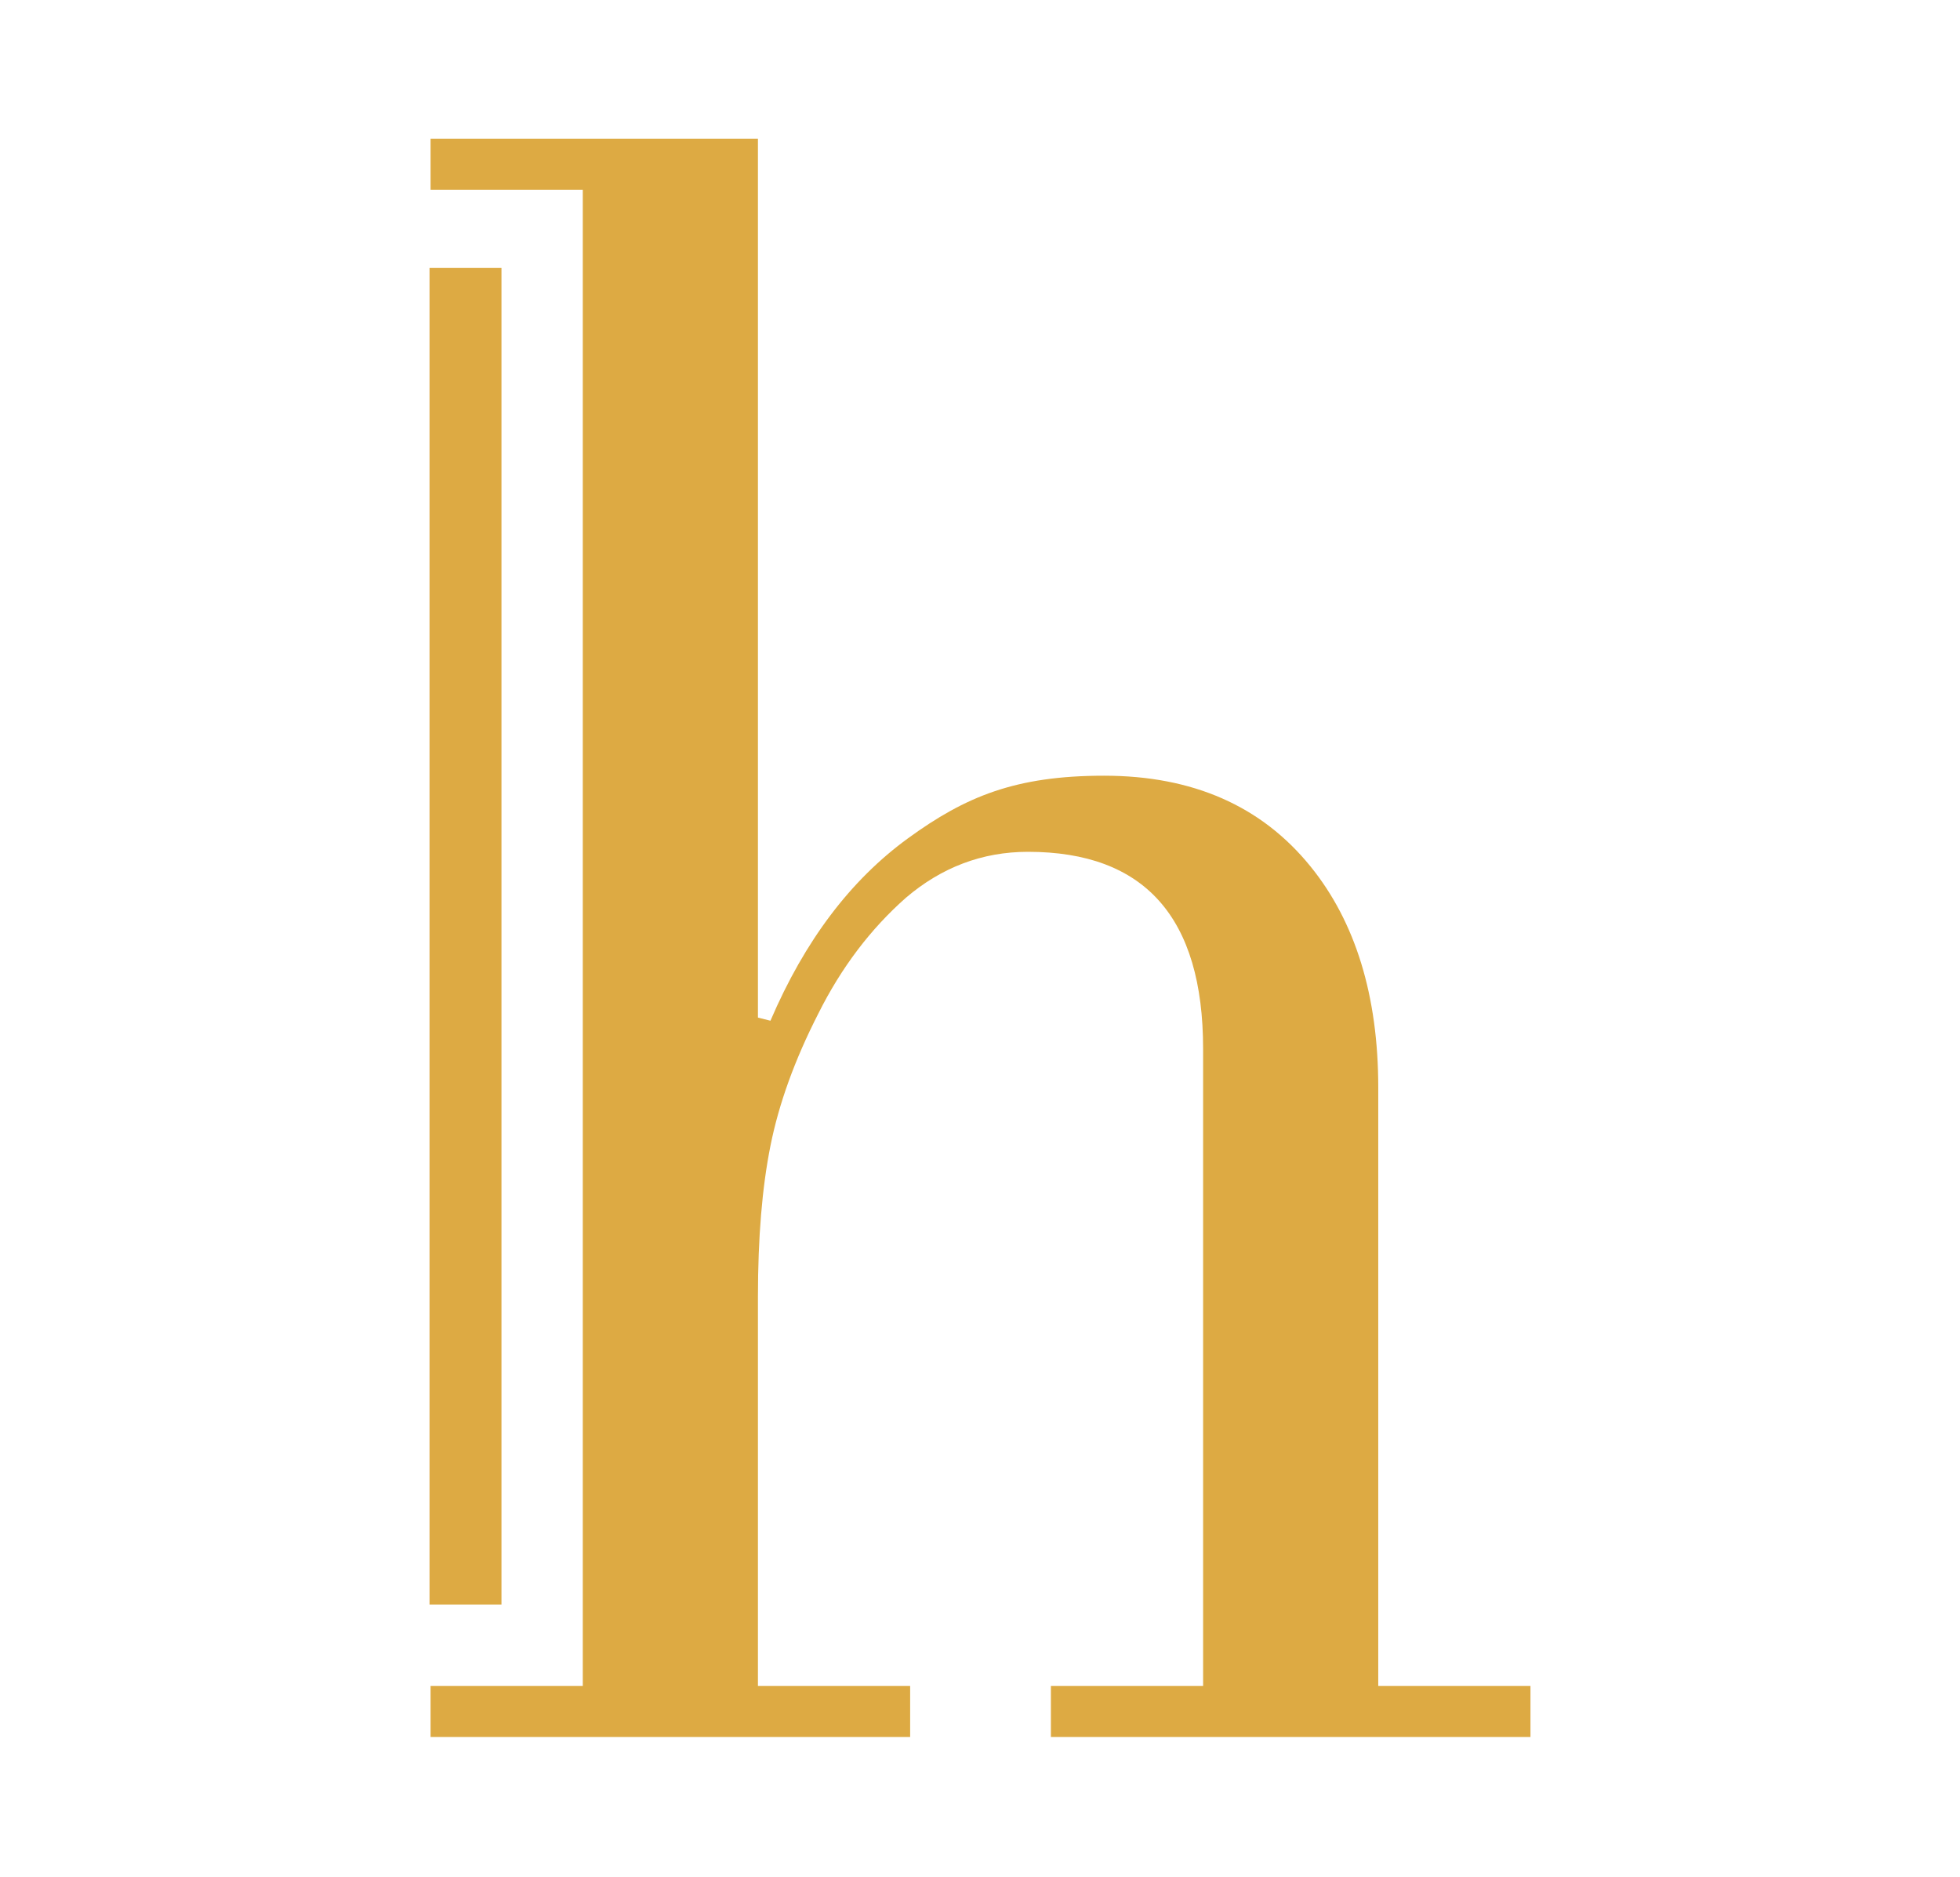
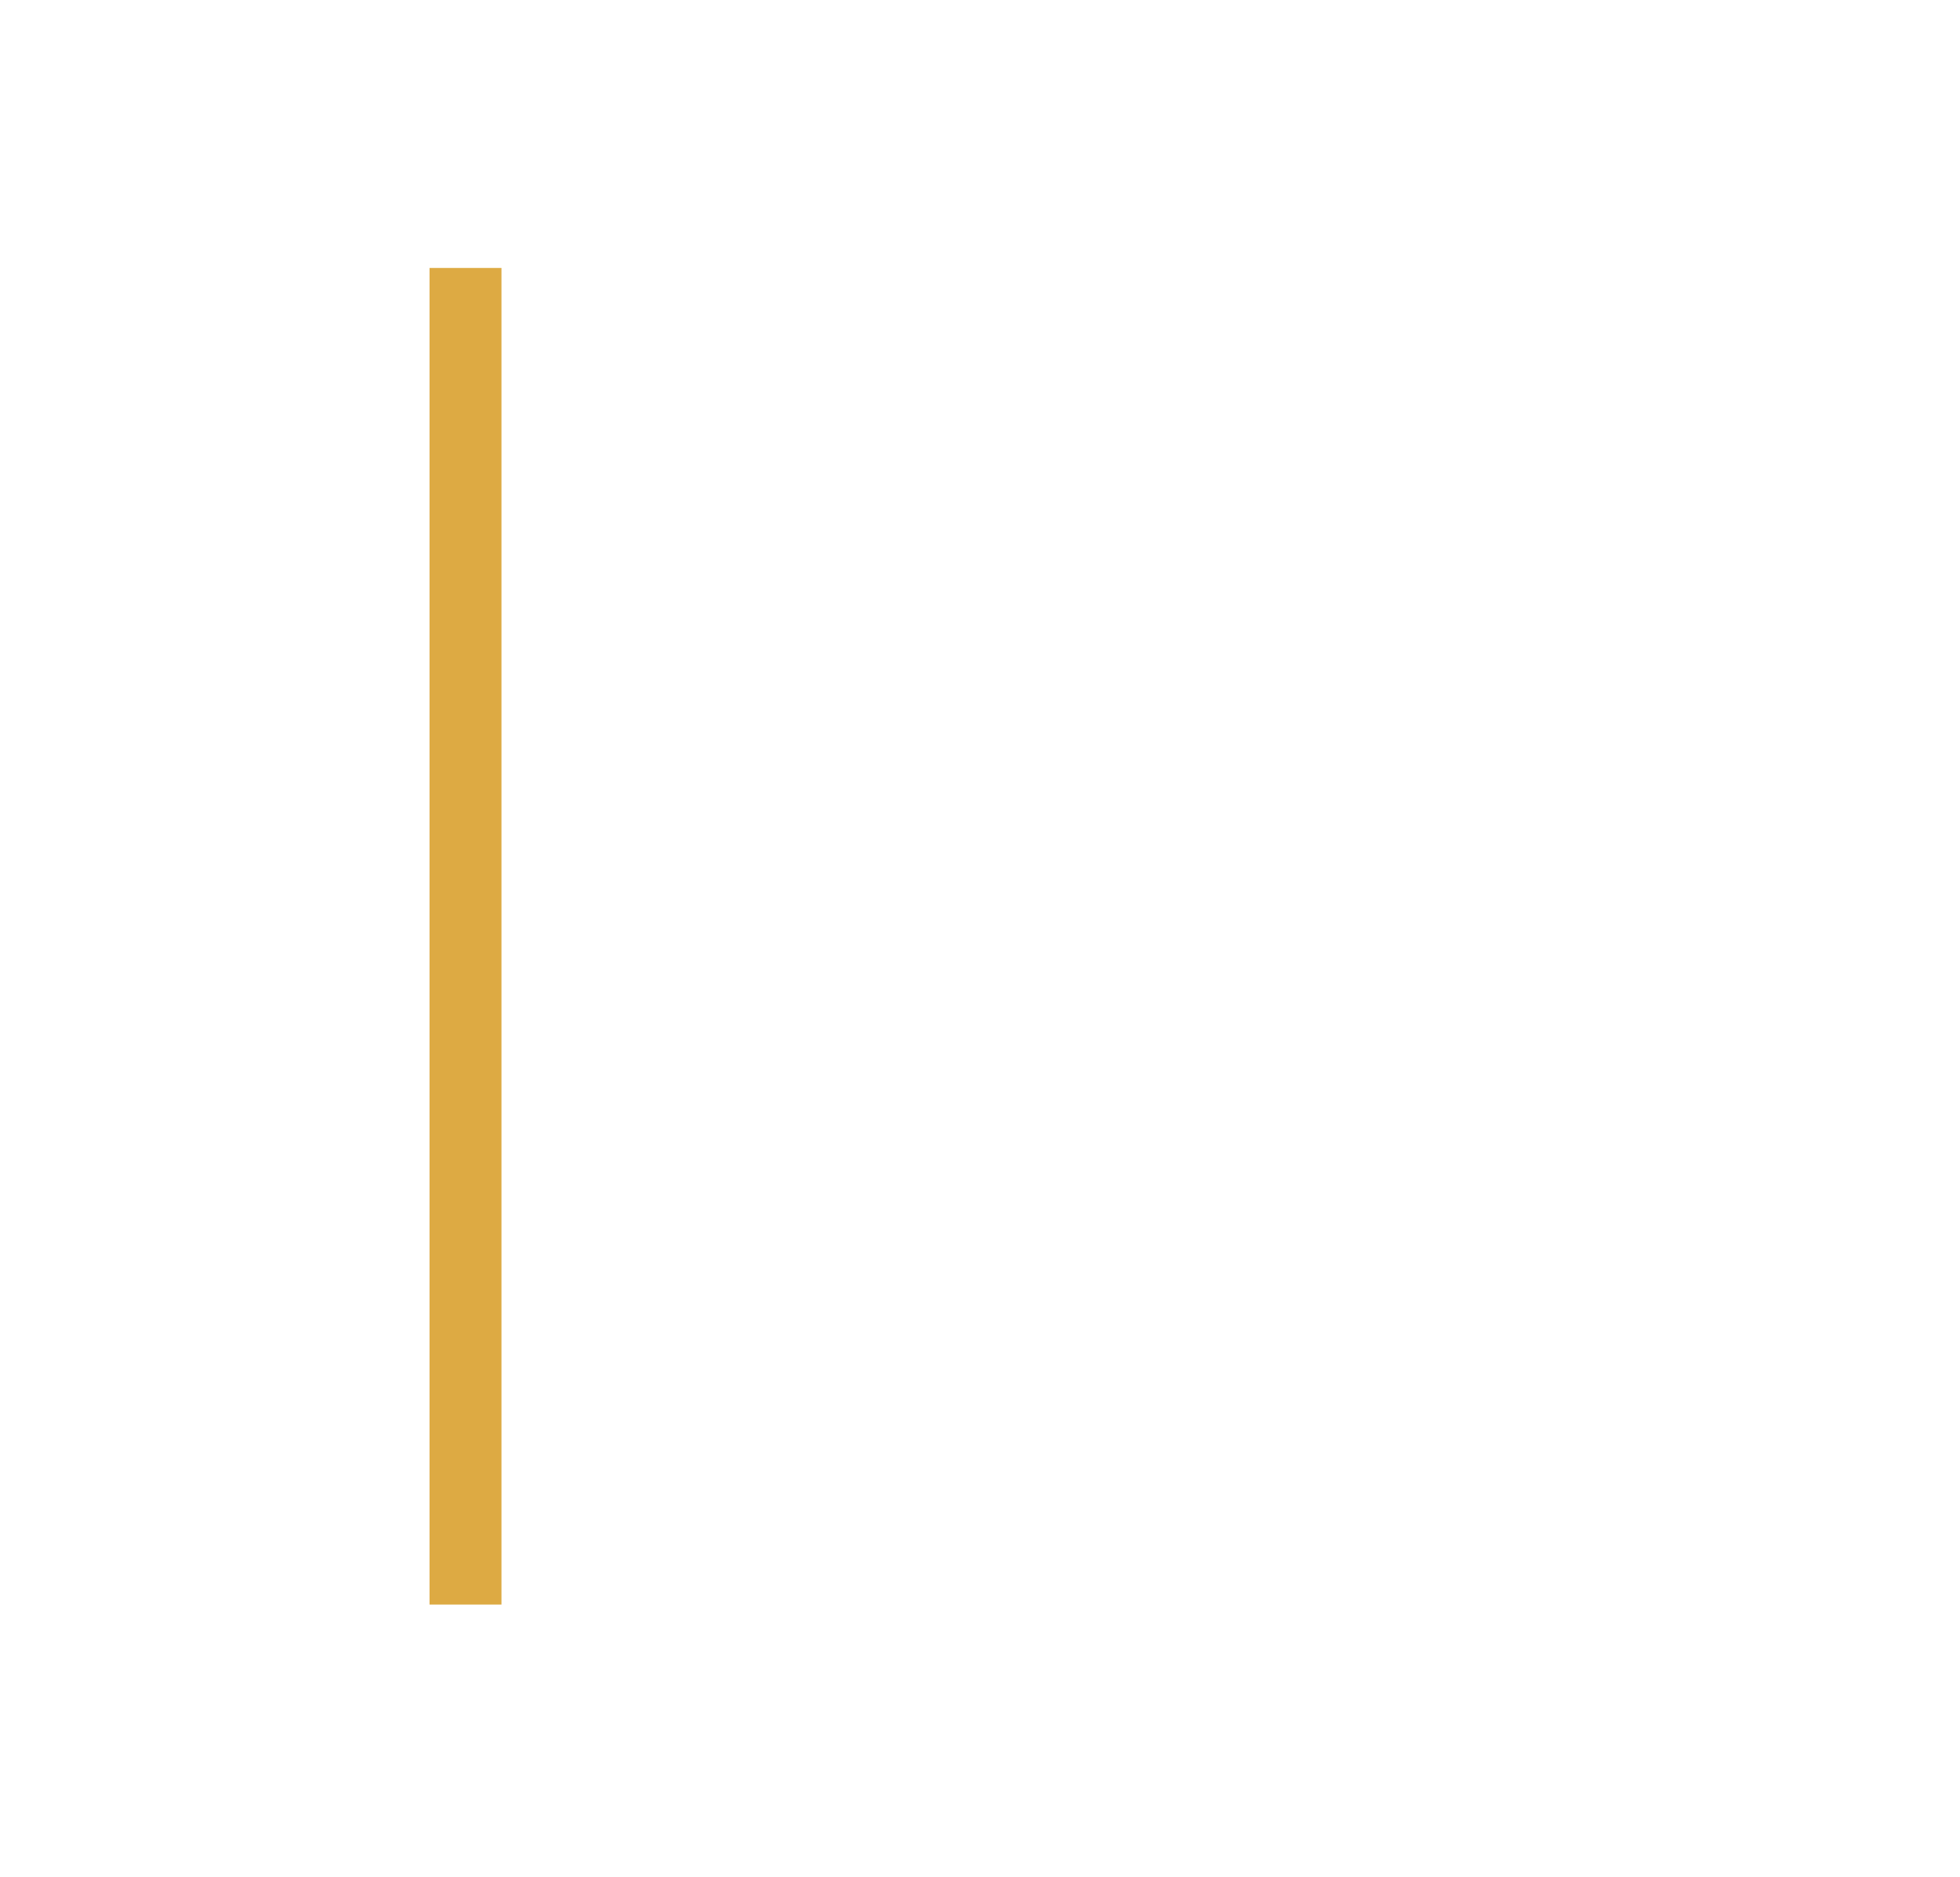
<svg xmlns="http://www.w3.org/2000/svg" id="Layer_1" viewBox="0 0 188 180">
  <defs>
    <style>      .st0 {        fill: #ddaa43;      }    </style>
  </defs>
-   <path class="st0" d="M132.2,161.7v-57.4c0-8.8-2.2-15.9-6.5-21.2-4.7-5.8-11.3-8.7-19.8-8.7s-13.3,2-18.8,6c-5.5,4-9.9,9.8-13.2,17.5l-1.2-.3V13.3h-31.4v4.9h14.6v143.5h-14.6v4.9h46v-4.9h-14.6v-37.3c0-5.7.4-10.5,1.2-14.5.8-4,2.3-8.2,4.6-12.7,2.2-4.4,5-8.1,8.4-11.1,3.4-2.9,7.3-4.4,11.7-4.4,11.2,0,16.8,6.3,16.8,18.9v61.1h-14.6v4.9h46v-4.9h-14.6Z" />
  <path class="st0" d="M48.1,25.7h-6.9v128.2h6.9V25.7Z" />
</svg>